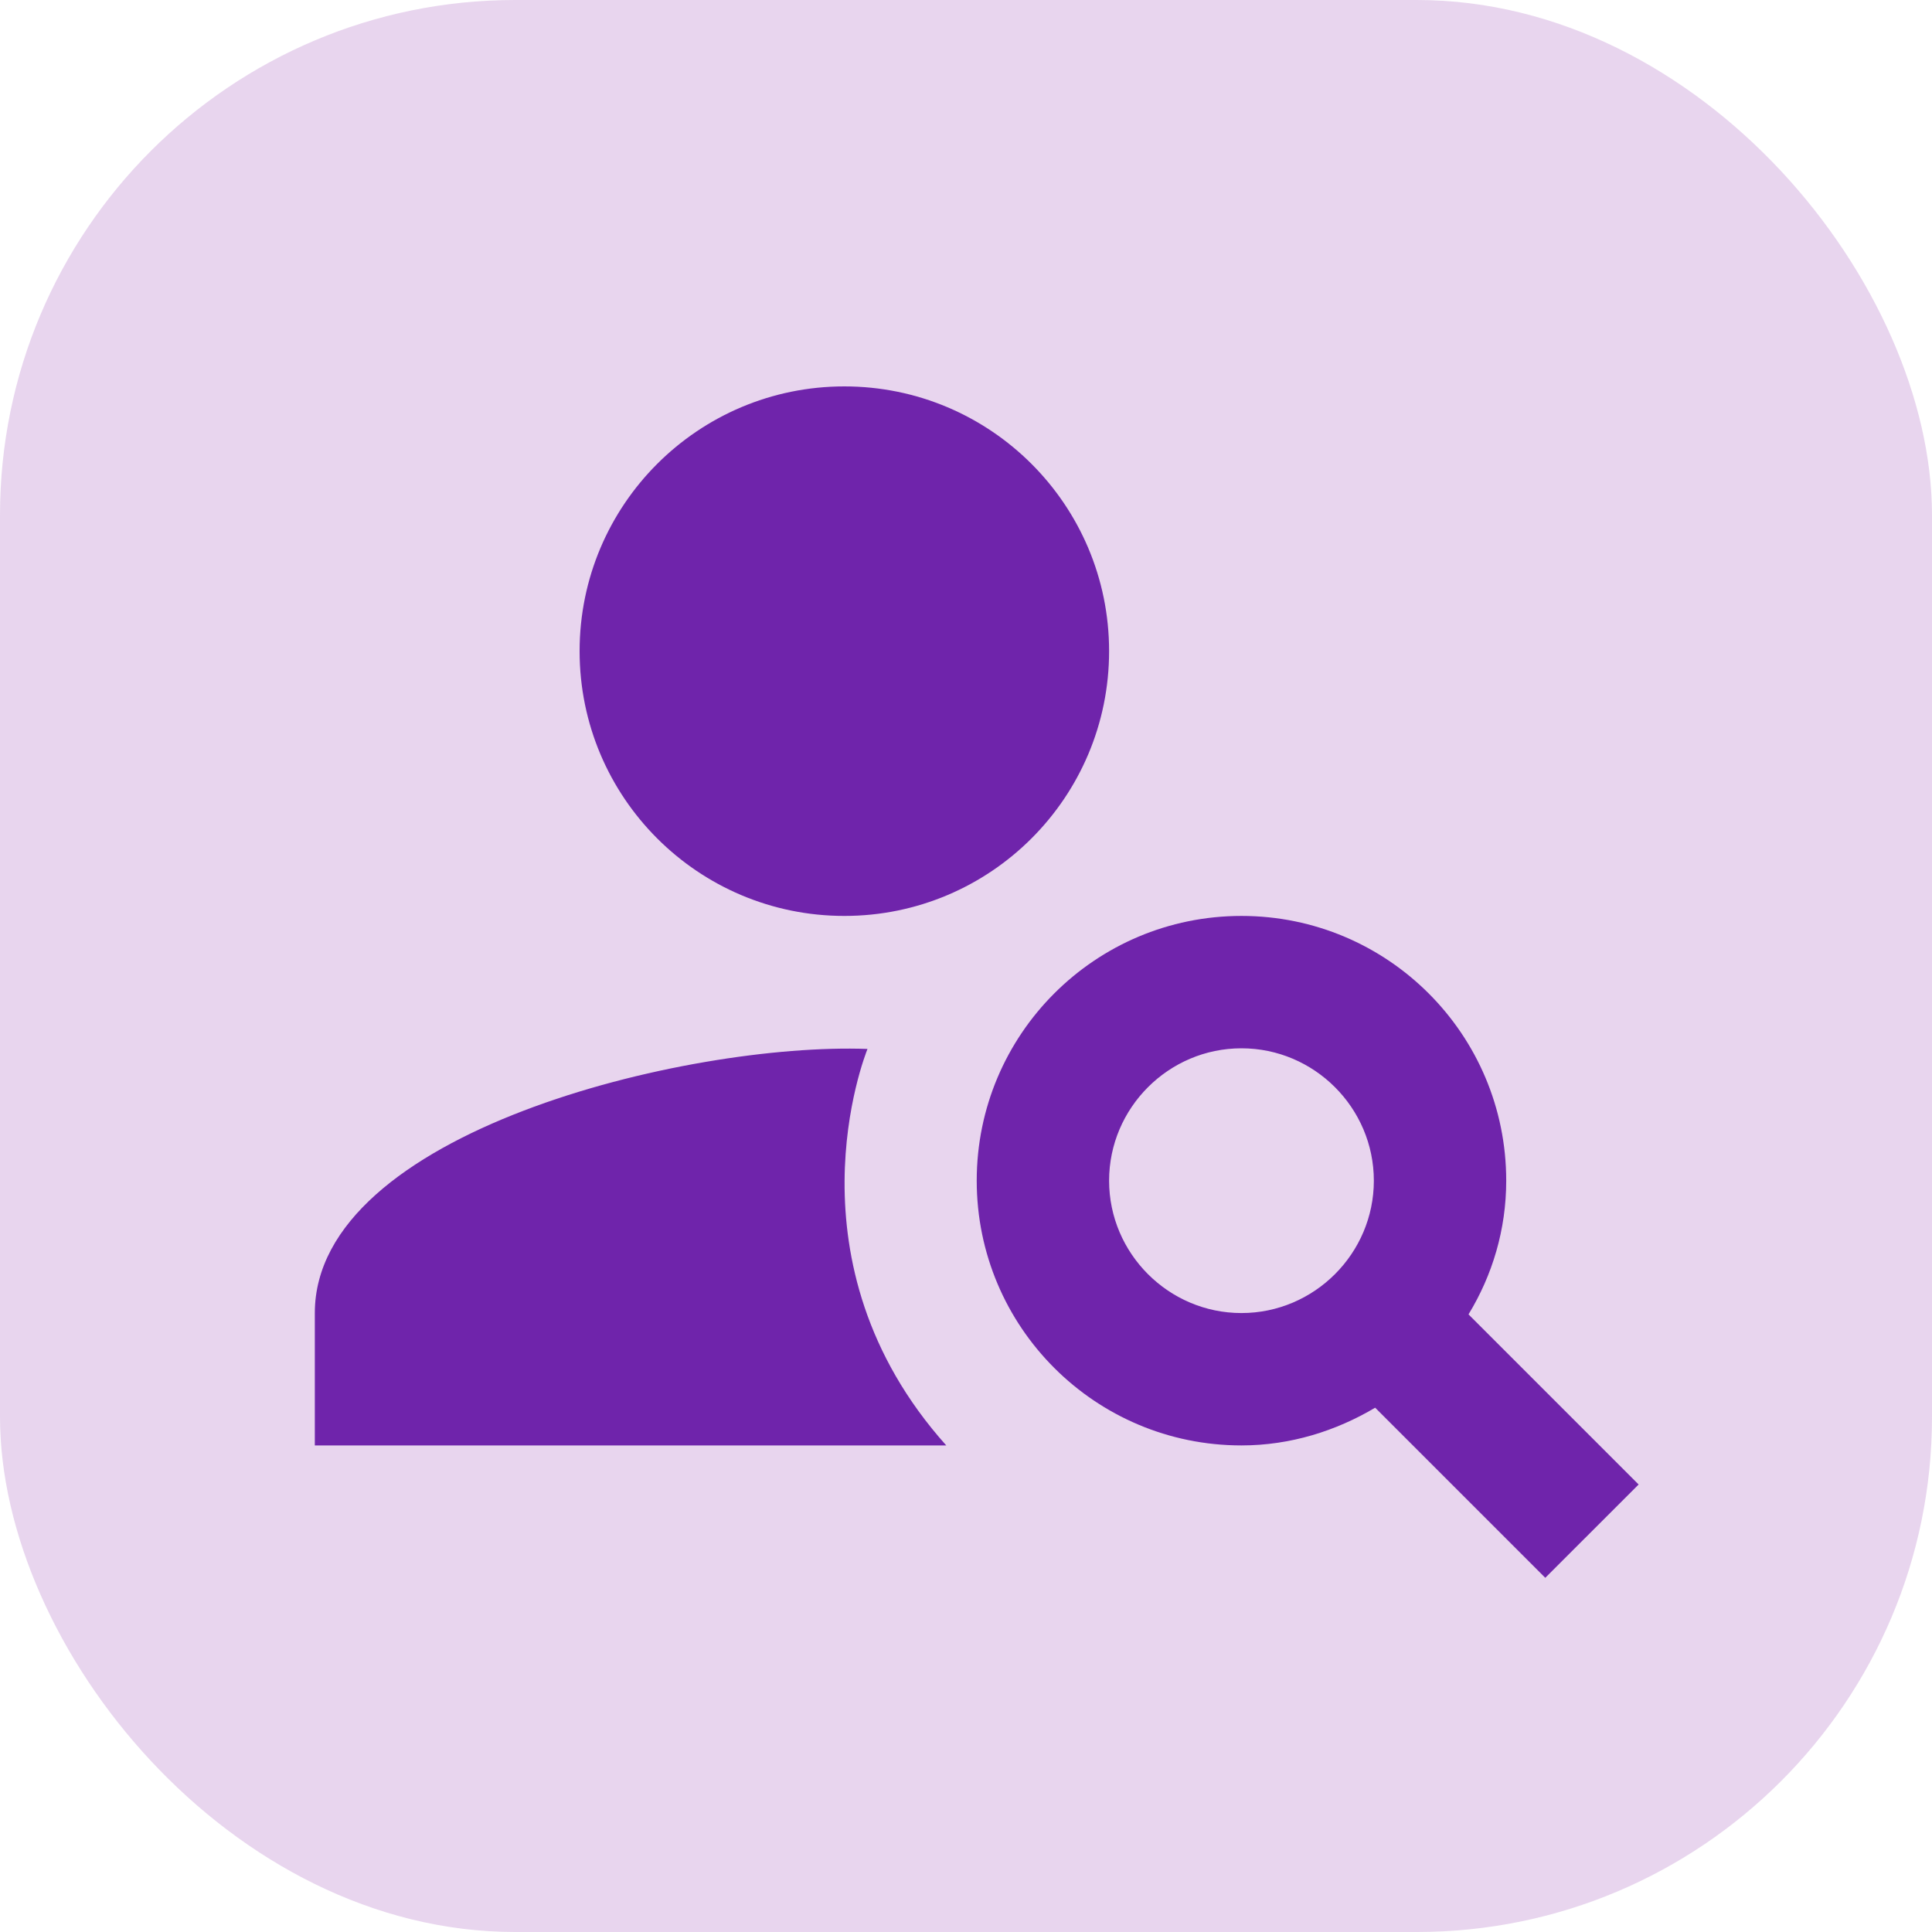
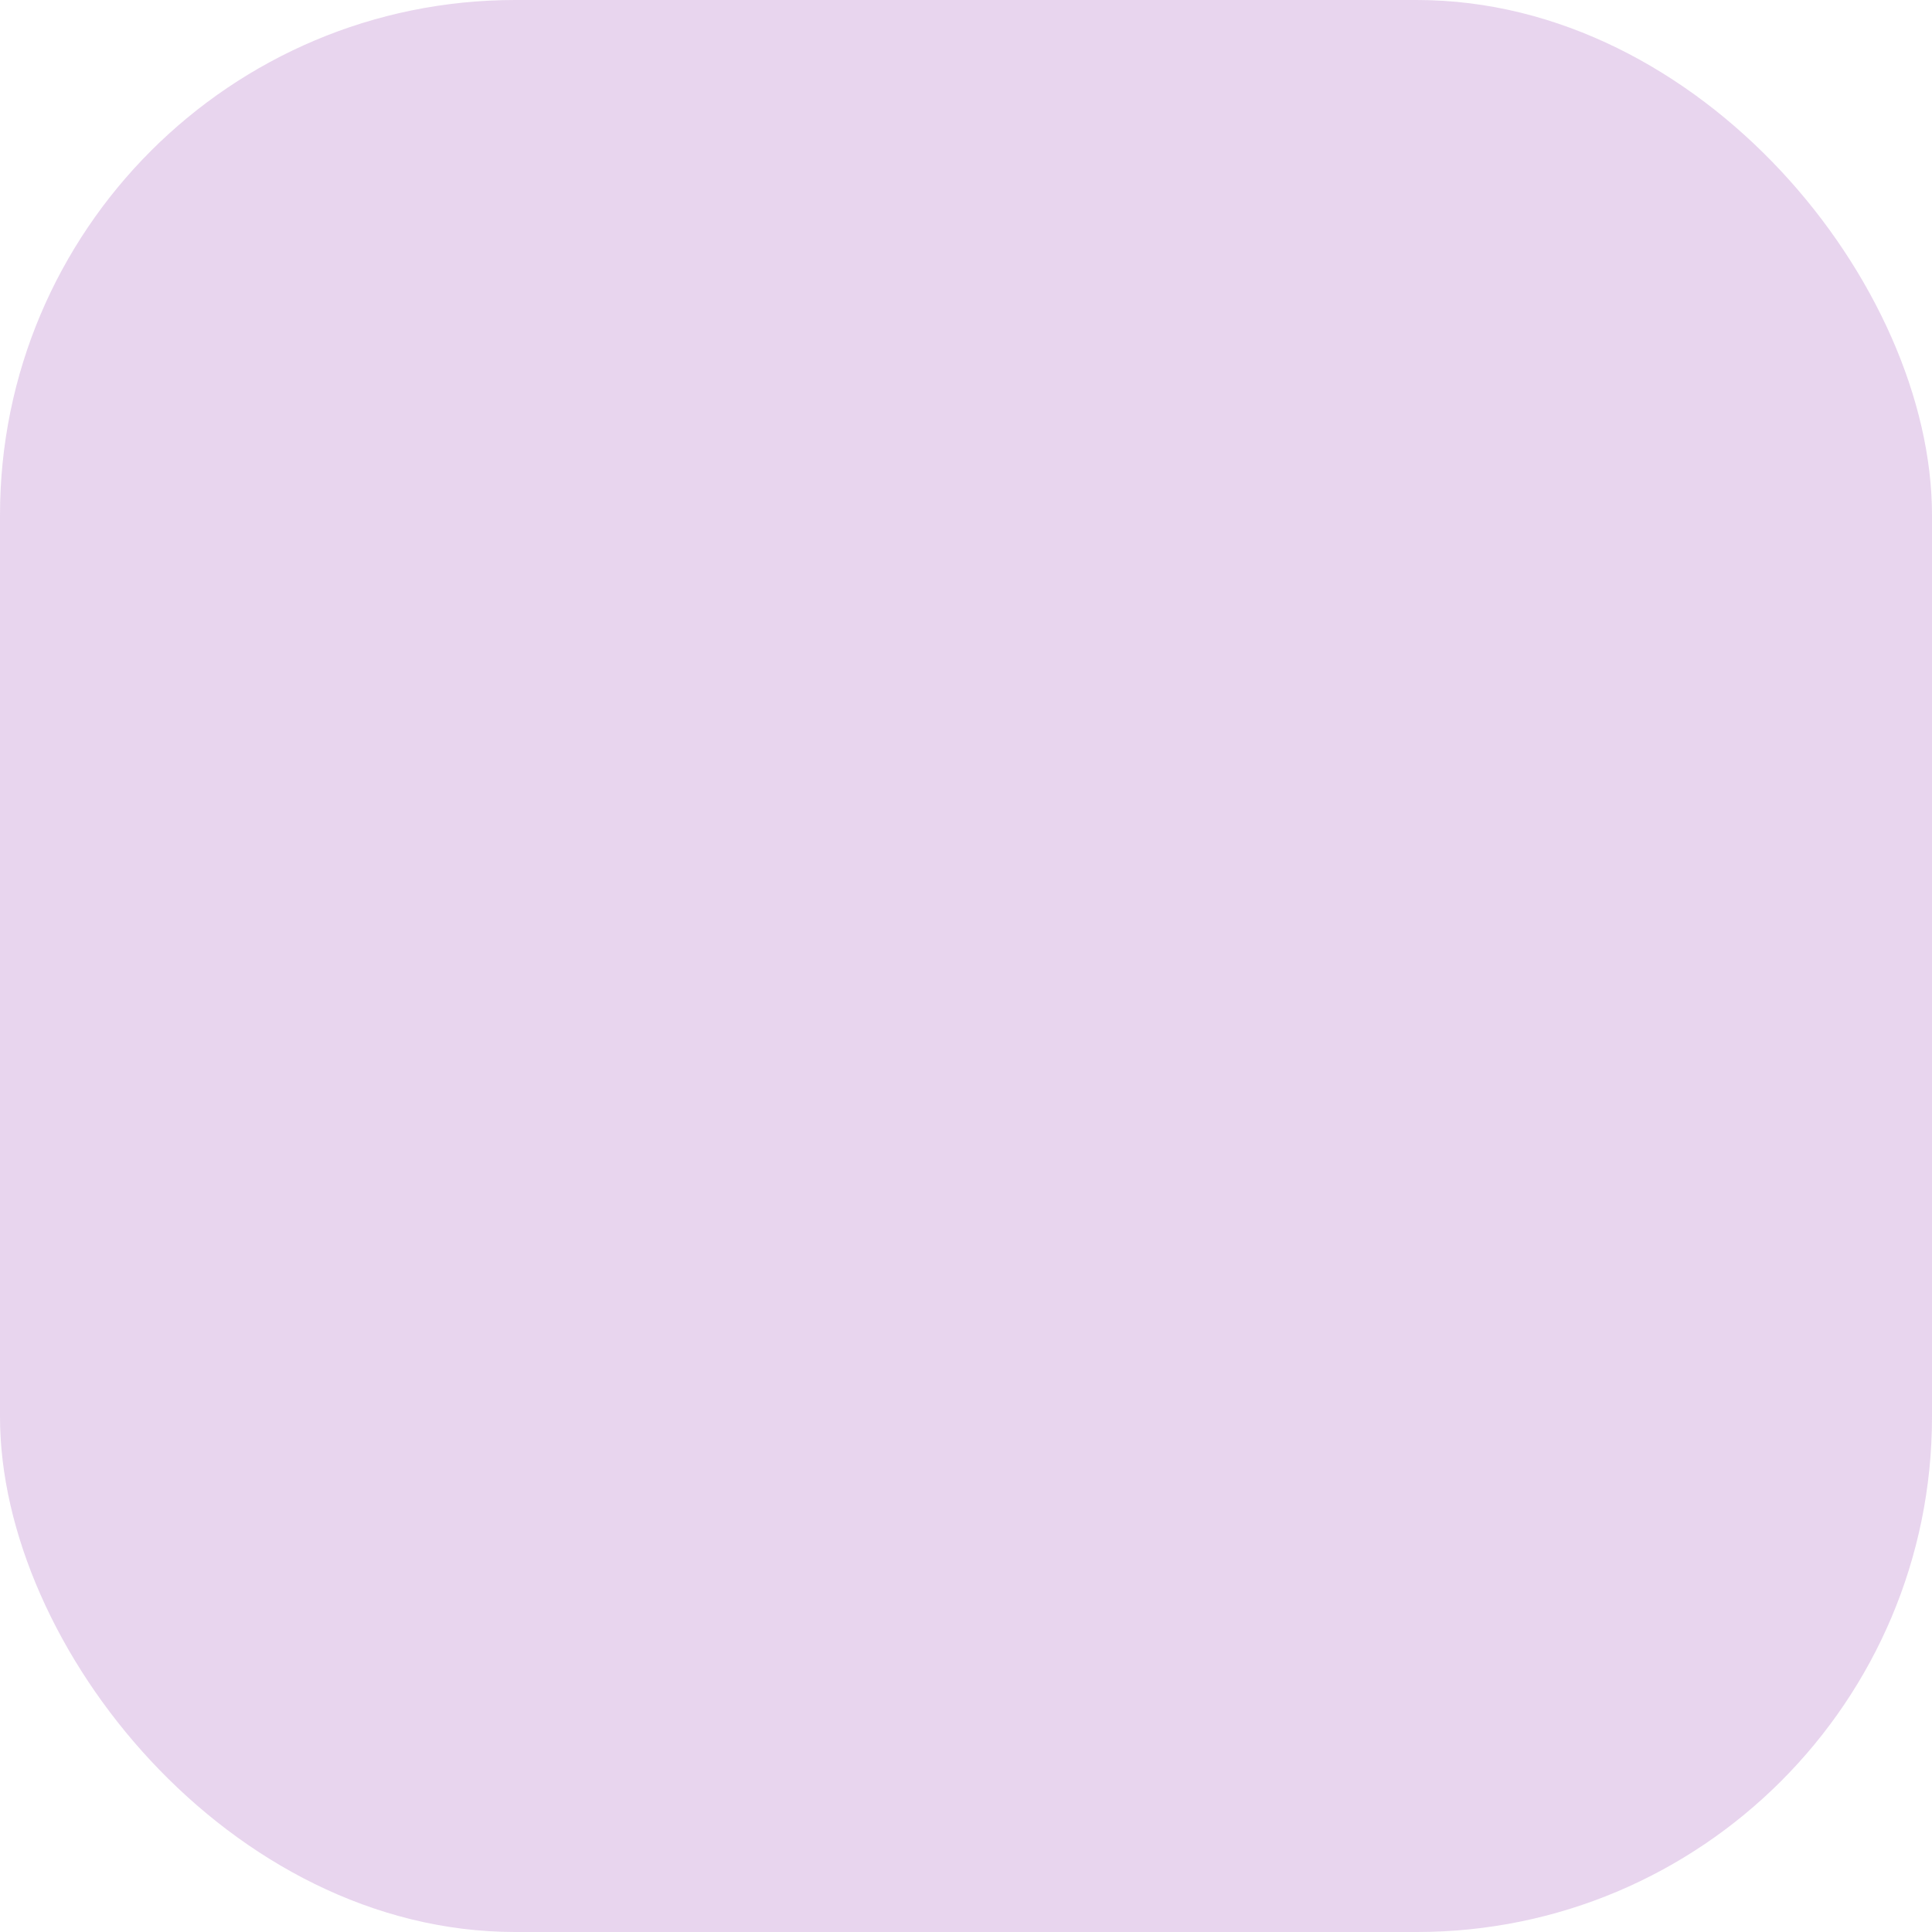
<svg xmlns="http://www.w3.org/2000/svg" width="60" height="60" viewBox="0 0 60 60" fill="none">
  <rect width="60" height="60" rx="16" fill="#9741B5" fill-opacity="0.22" />
-   <path d="M26.222 28.445C30.763 28.445 34.444 24.763 34.444 20.222C34.444 15.681 30.763 12 26.222 12C21.681 12 18 15.681 18 20.222C18 24.763 21.681 28.445 26.222 28.445Z" fill="#6F24AB" />
-   <path d="M26.941 32.576C21.33 32.371 9.777 35.166 9.777 40.778V44.889H29.387C24.31 39.216 26.859 32.782 26.941 32.576ZM45.606 40.819C46.346 39.606 46.777 38.188 46.777 36.667C46.777 32.124 43.098 28.445 38.555 28.445C34.012 28.445 30.333 32.124 30.333 36.667C30.333 41.21 34.012 44.889 38.555 44.889C40.076 44.889 41.495 44.437 42.707 43.717L47.99 49L50.889 46.102L45.606 40.819ZM38.555 40.778C36.294 40.778 34.444 38.928 34.444 36.667C34.444 34.406 36.294 32.556 38.555 32.556C40.816 32.556 42.666 34.406 42.666 36.667C42.666 38.928 40.816 40.778 38.555 40.778Z" fill="#6F24AB" />
</svg>